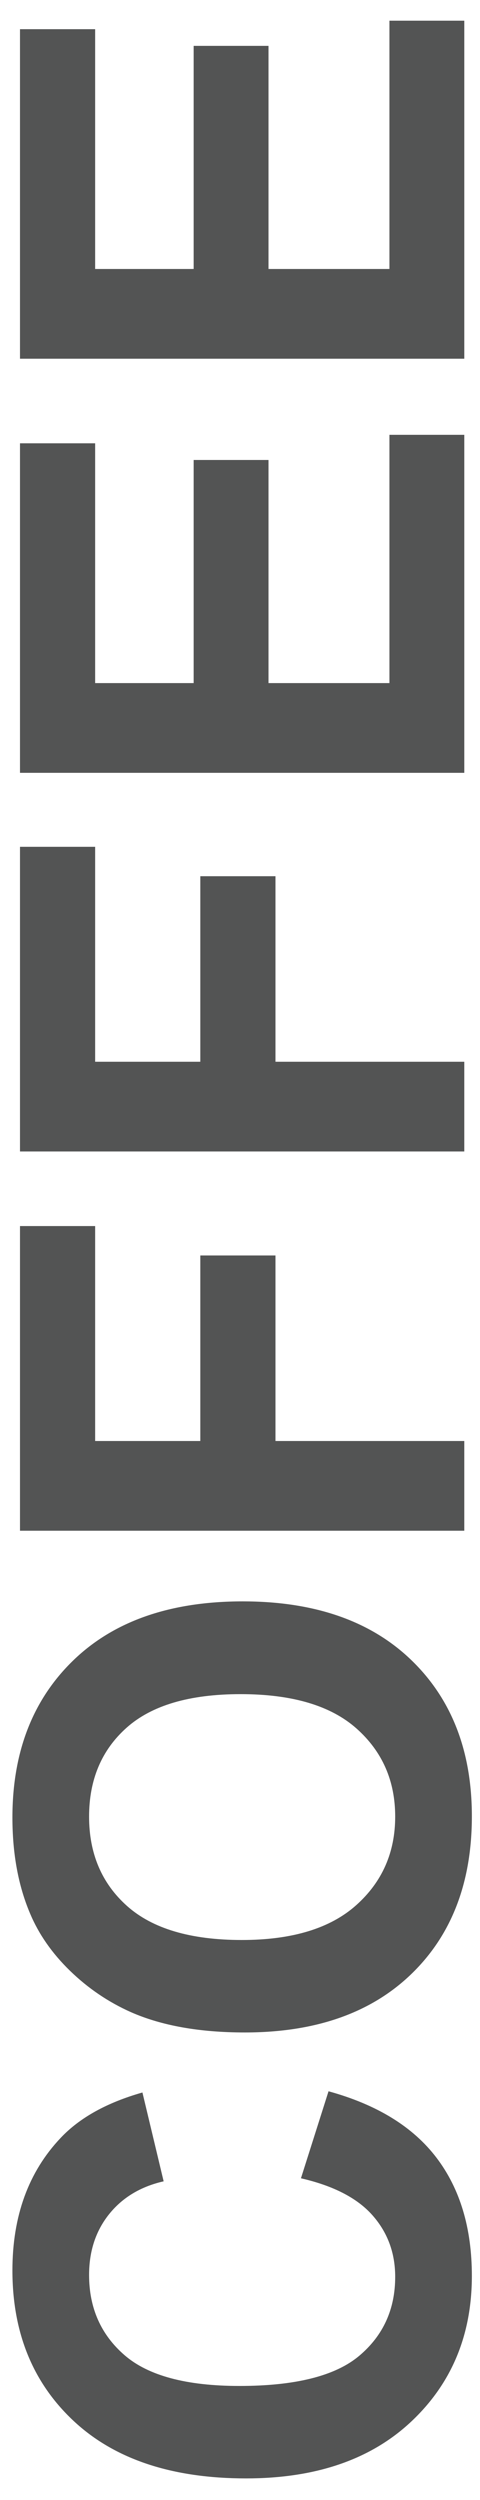
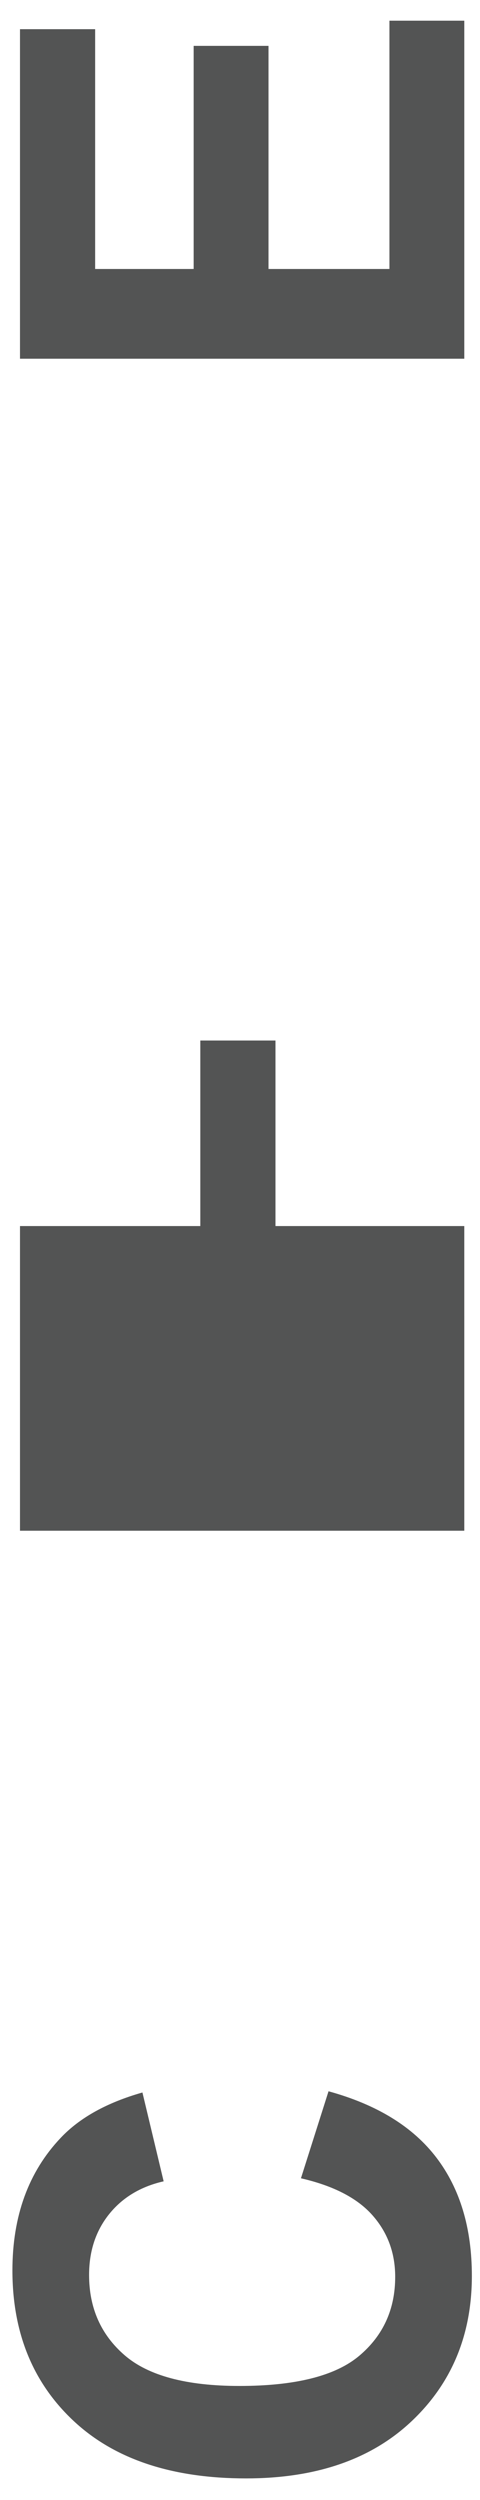
<svg xmlns="http://www.w3.org/2000/svg" version="1.0" id="Layer_1" x="0px" y="0px" width="116px" height="604px" viewBox="0 0 116 604" enable-background="new 0 0 116 604" xml:space="preserve">
  <g>
    <path fill="#535454" d="M72.727,526.264l6.666-21.021c11.719,3.223,20.422,8.582,26.109,16.076   c5.688,7.496,8.533,17.006,8.533,28.529c0,14.258-4.871,25.977-14.611,35.154c-9.742,9.182-23.059,13.771-39.953,13.771   c-17.872,0-31.75-4.615-41.639-13.844S3,563.568,3,548.529c0-13.135,3.882-23.805,11.646-32.008   c4.59-4.881,11.182-8.543,19.775-10.986l5.127,21.461c-5.566,1.271-9.961,3.918-13.184,7.945   c-3.223,4.029-4.834,8.926-4.834,14.686c0,7.959,2.856,14.418,8.569,19.373c5.713,4.957,14.967,7.436,27.759,7.436   c13.576,0,23.244-2.441,29.003-7.324c5.762-4.881,8.643-11.23,8.643-19.043c0-5.76-1.828-10.717-5.49-14.867   C86.35,531.051,80.588,528.07,72.727,526.264z" />
-     <path fill="#535454" d="M59.178,491.035c-10.938,0-20.117-1.637-27.54-4.908c-5.468-2.439-10.375-5.771-14.722-9.996   c-4.345-4.225-7.568-8.852-9.668-13.881C4.417,455.562,3,447.85,3,439.105c0-15.82,4.907-28.479,14.722-37.977   s23.463-14.244,40.942-14.244c17.334,0,30.896,4.713,40.686,14.135c9.791,9.424,14.686,22.021,14.686,37.793   c0,15.967-4.871,28.664-14.609,38.086C89.682,486.322,76.268,491.035,59.178,491.035z M58.445,468.695   c12.159,0,21.375-2.807,27.649-8.422s9.41-12.744,9.41-21.387c0-8.645-3.111-15.734-9.338-21.277   c-6.227-5.541-15.562-8.312-28.016-8.312c-12.305,0-21.484,2.697-27.539,8.096c-6.054,5.395-9.082,12.561-9.082,21.496   c0,8.934,3.065,16.139,9.192,21.604C36.851,465.961,46.092,468.695,58.445,468.695z" />
-     <path fill="#535454" d="M112.205,369.818H4.831V296.21h18.164v51.93H48.41v-44.824h18.164v44.824h45.629v21.68h0.002V369.818z" />
-     <path fill="#535454" d="M112.205,278.193H4.831v-73.608h18.164v51.929H48.41v-44.825h18.164v44.824h45.629v21.68H112.205z" />
-     <path fill="#535454" d="M112.205,186.714H4.831v-79.615h18.164v57.935h23.804v-53.906h18.091v53.906h29.223v-59.985h18.092V186.714   L112.205,186.714z" />
+     <path fill="#535454" d="M112.205,369.818H4.831V296.21h18.164H48.41v-44.824h18.164v44.824h45.629v21.68h0.002V369.818z" />
    <path fill="#535454" d="M112.205,86.665H4.831V7.05h18.164v57.935h23.804V11.079h18.091v53.906h29.223V5h18.092V86.665   L112.205,86.665z" />
  </g>
  <g>
</g>
  <g>
</g>
  <g>
</g>
  <g>
</g>
  <g>
</g>
  <g>
</g>
</svg>